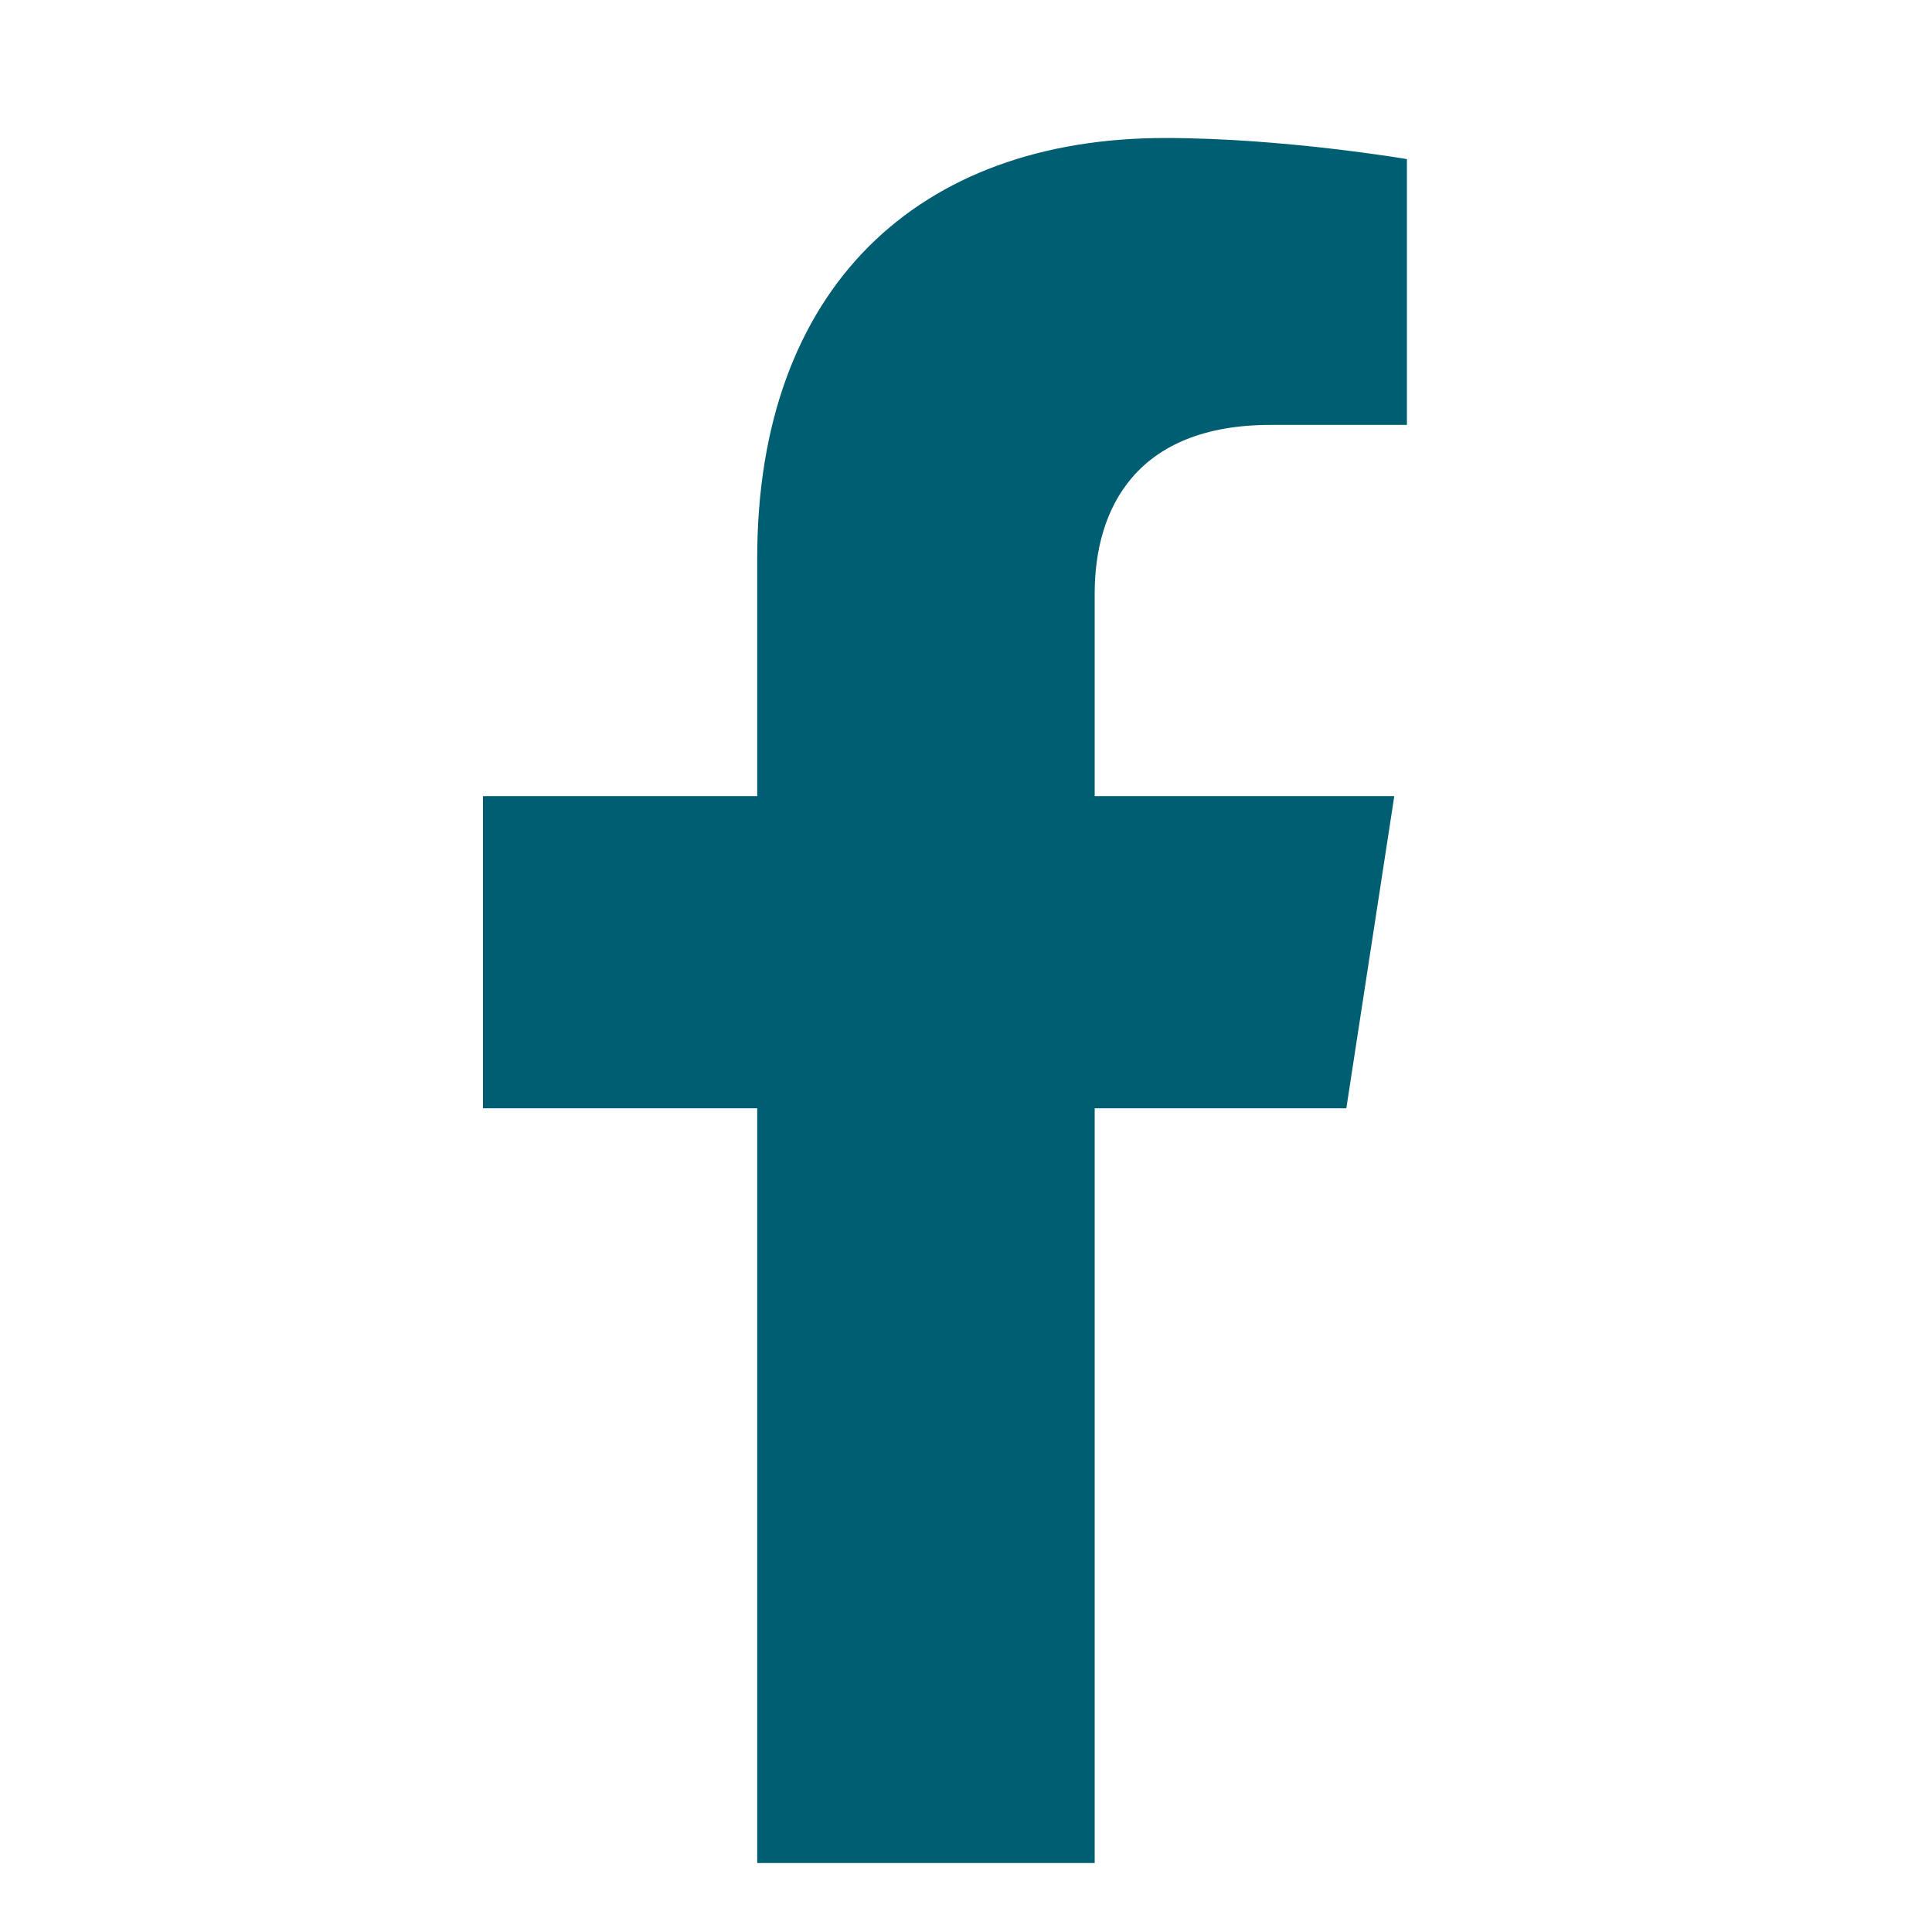
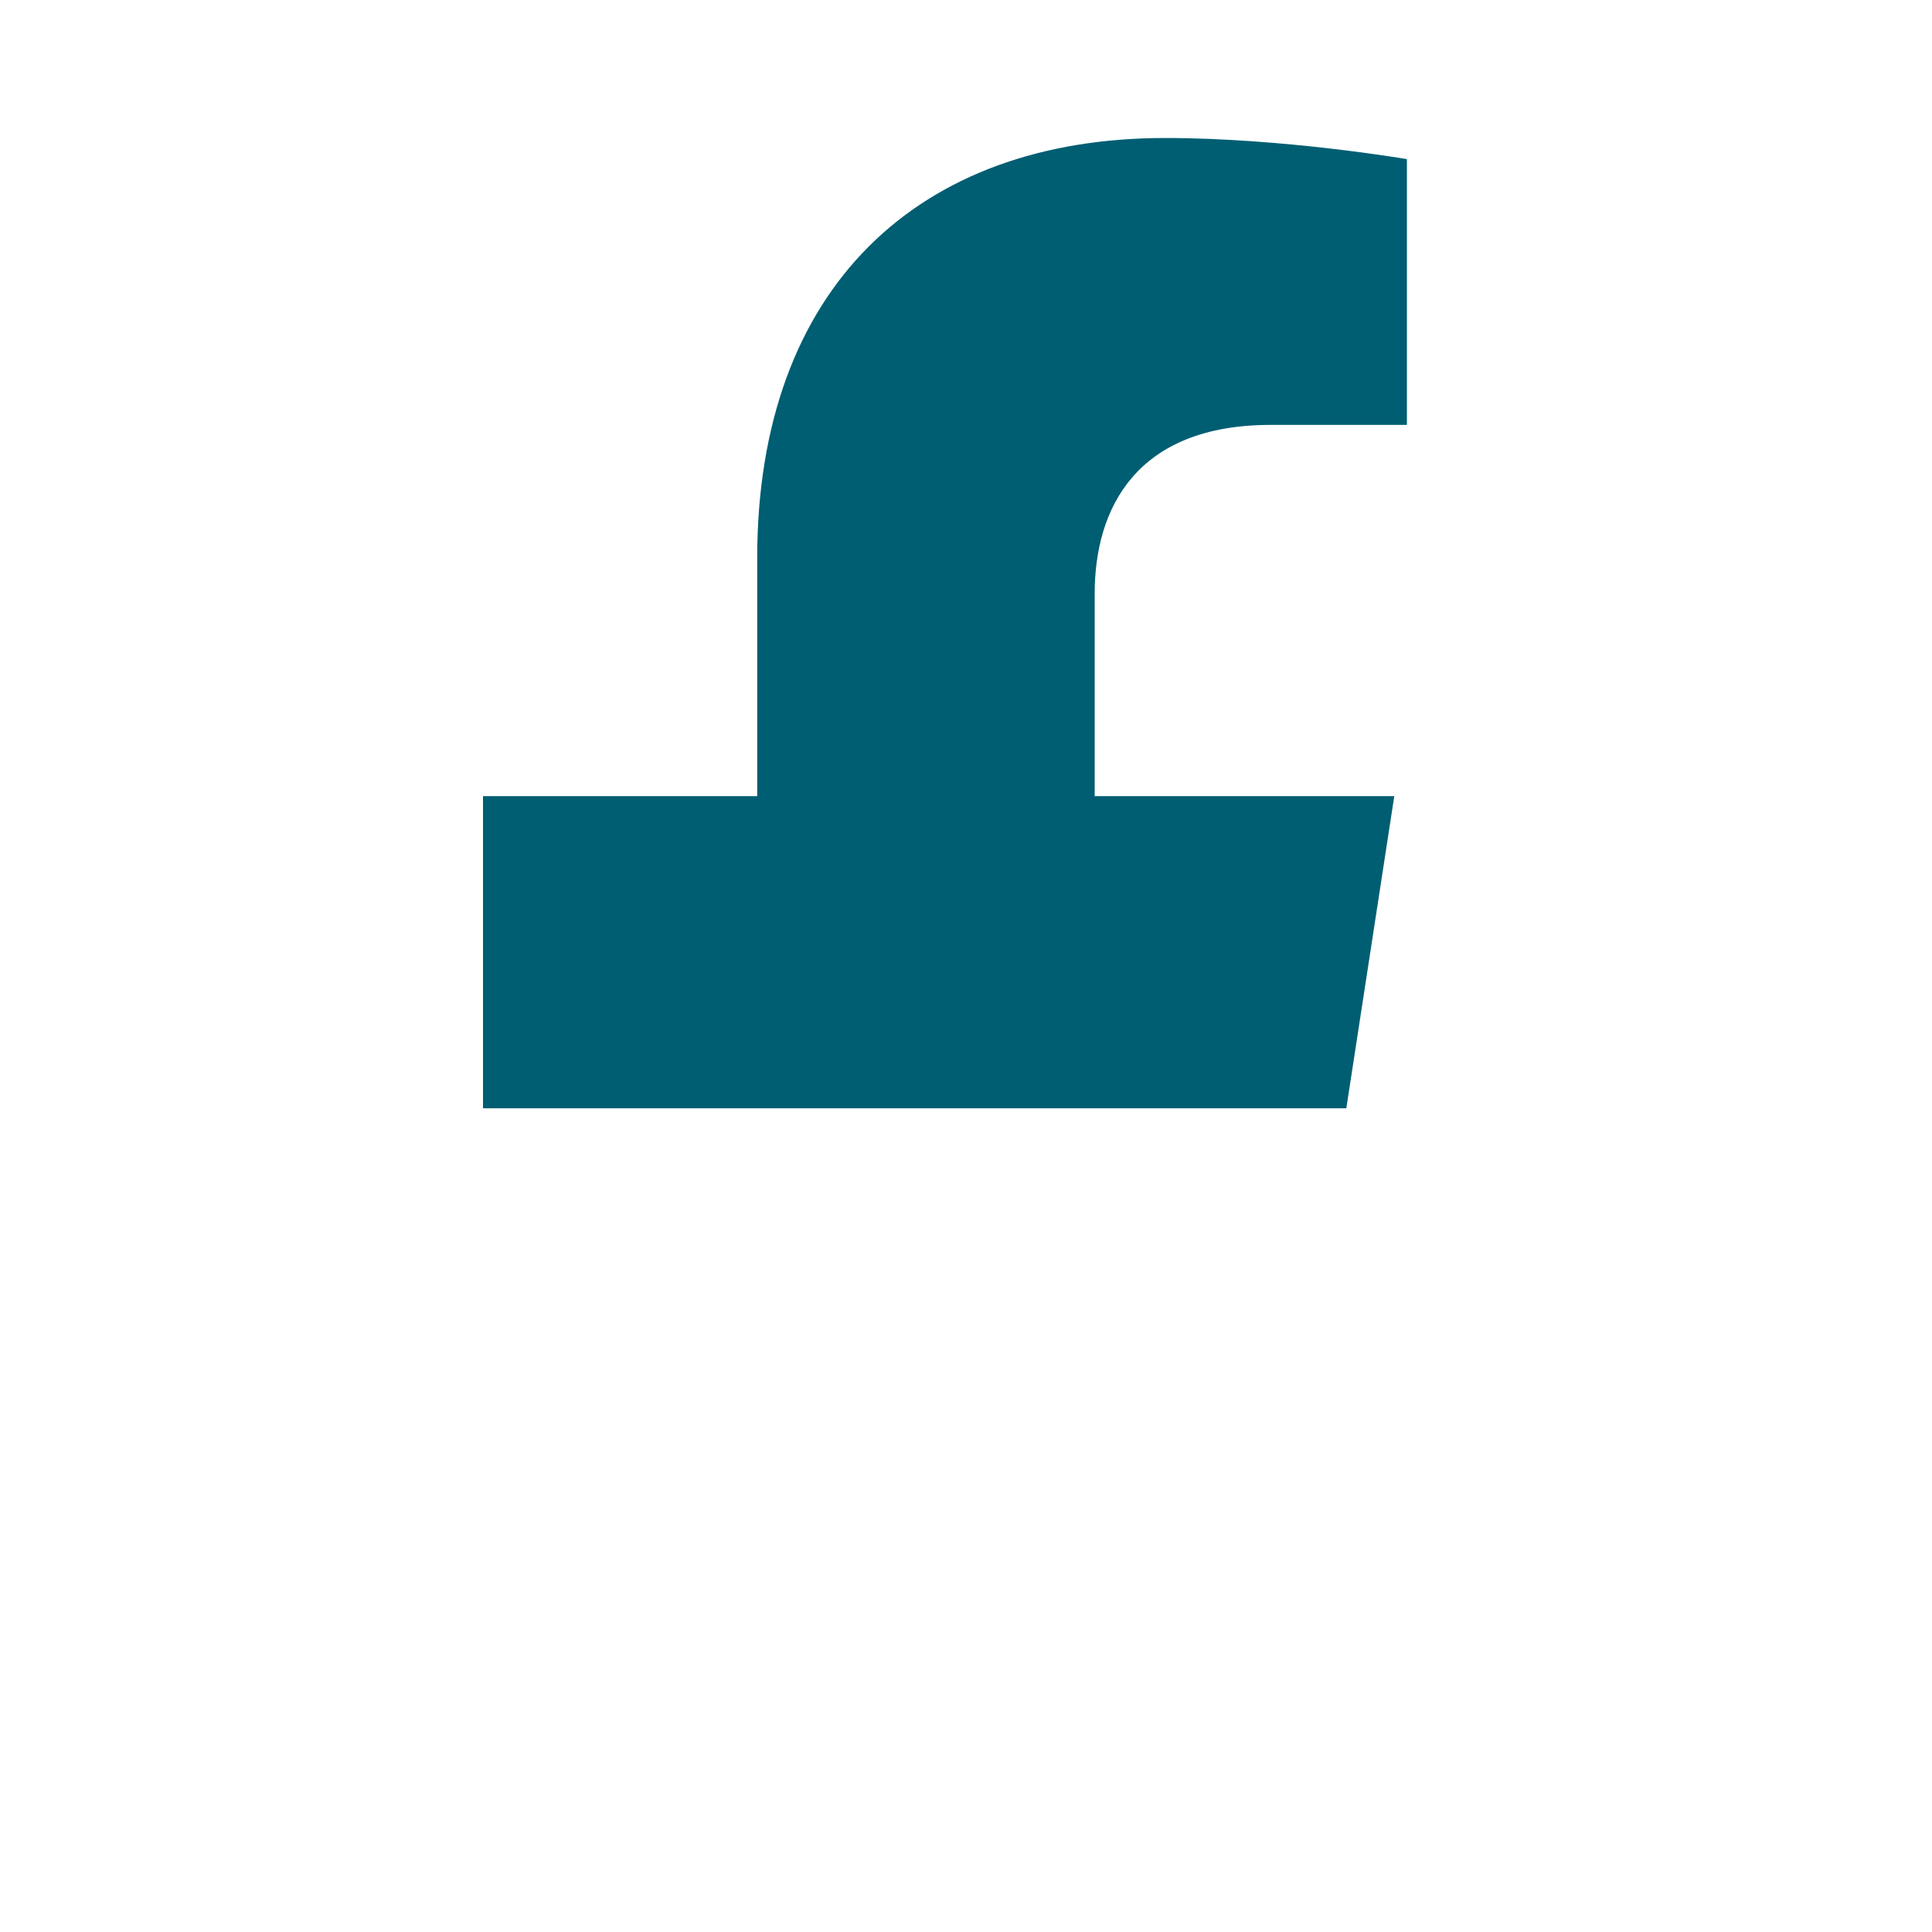
<svg xmlns="http://www.w3.org/2000/svg" width="28" height="28" viewBox="0 0 28 28" fill="none">
-   <path d="M19.512 16.062L20.207 11.538H15.865V8.602C15.865 7.364 16.472 6.158 18.416 6.158H20.39V2.306C20.39 2.306 18.599 2 16.886 2C13.311 2 10.974 4.167 10.974 8.09V11.538H7V16.062H10.974V27H15.865V16.062H19.512Z" fill="#005E72" />
+   <path d="M19.512 16.062L20.207 11.538H15.865V8.602C15.865 7.364 16.472 6.158 18.416 6.158H20.39V2.306C20.39 2.306 18.599 2 16.886 2C13.311 2 10.974 4.167 10.974 8.09V11.538H7V16.062H10.974V27V16.062H19.512Z" fill="#005E72" />
</svg>